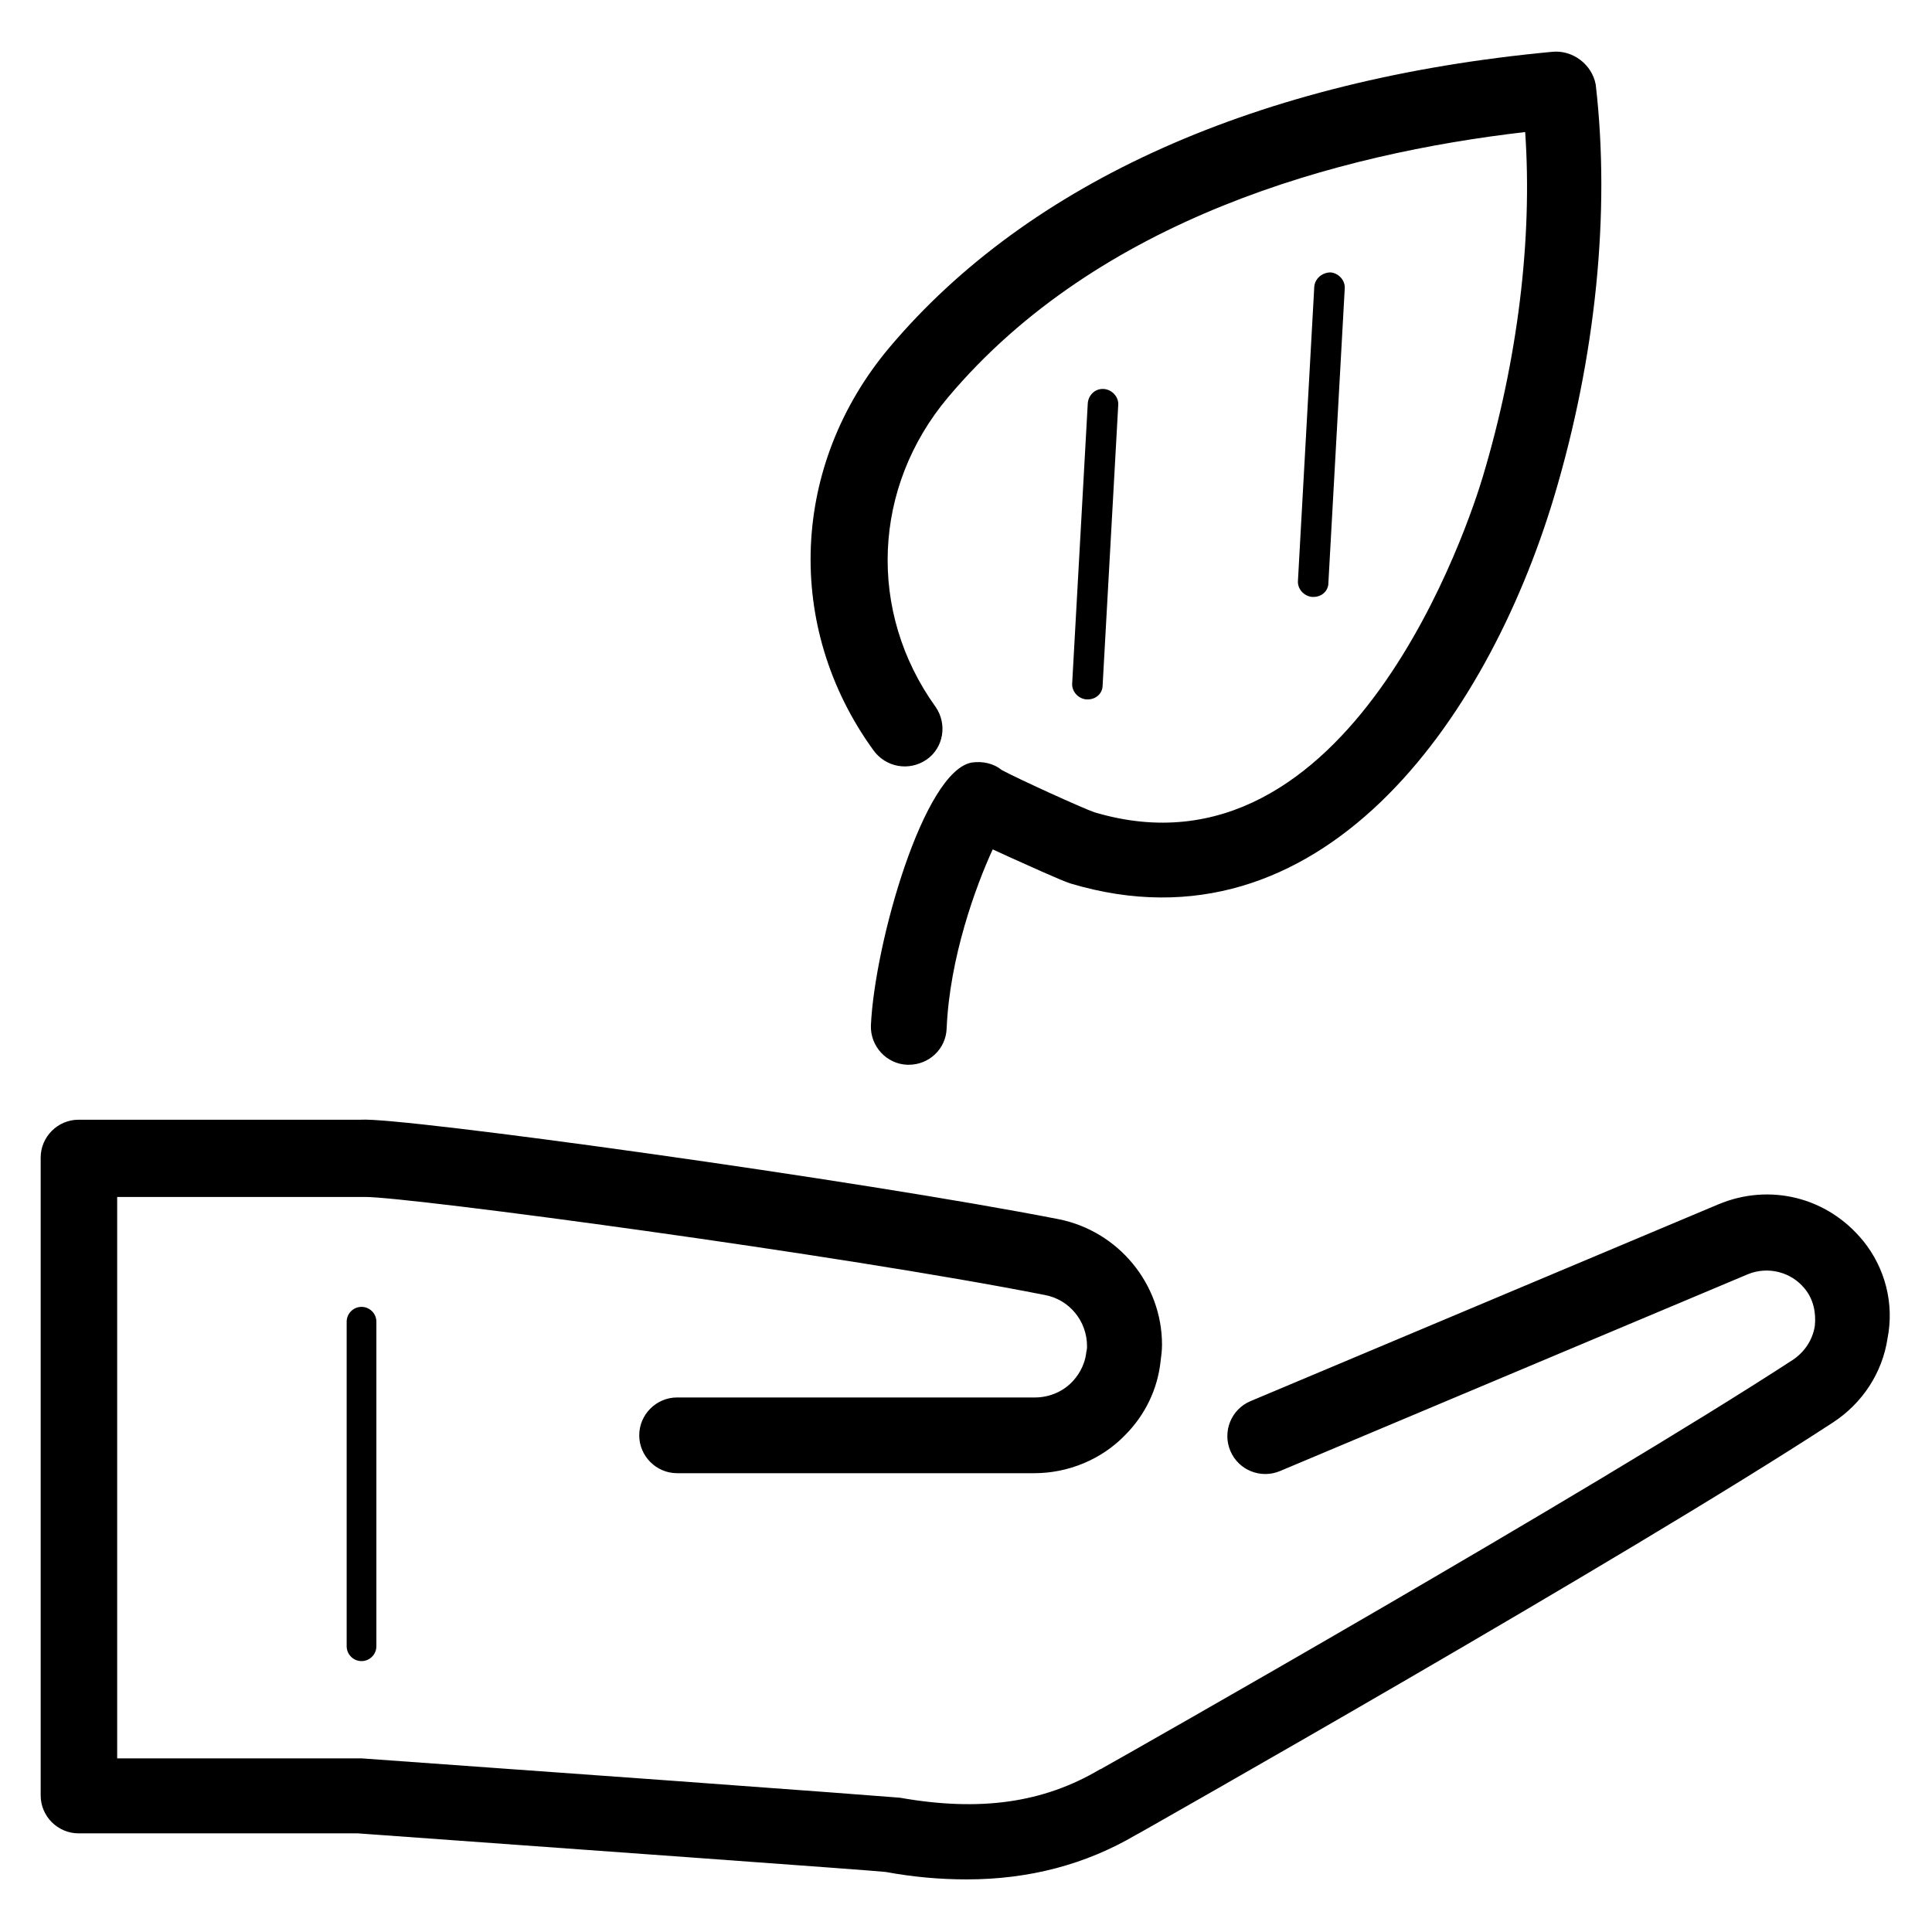
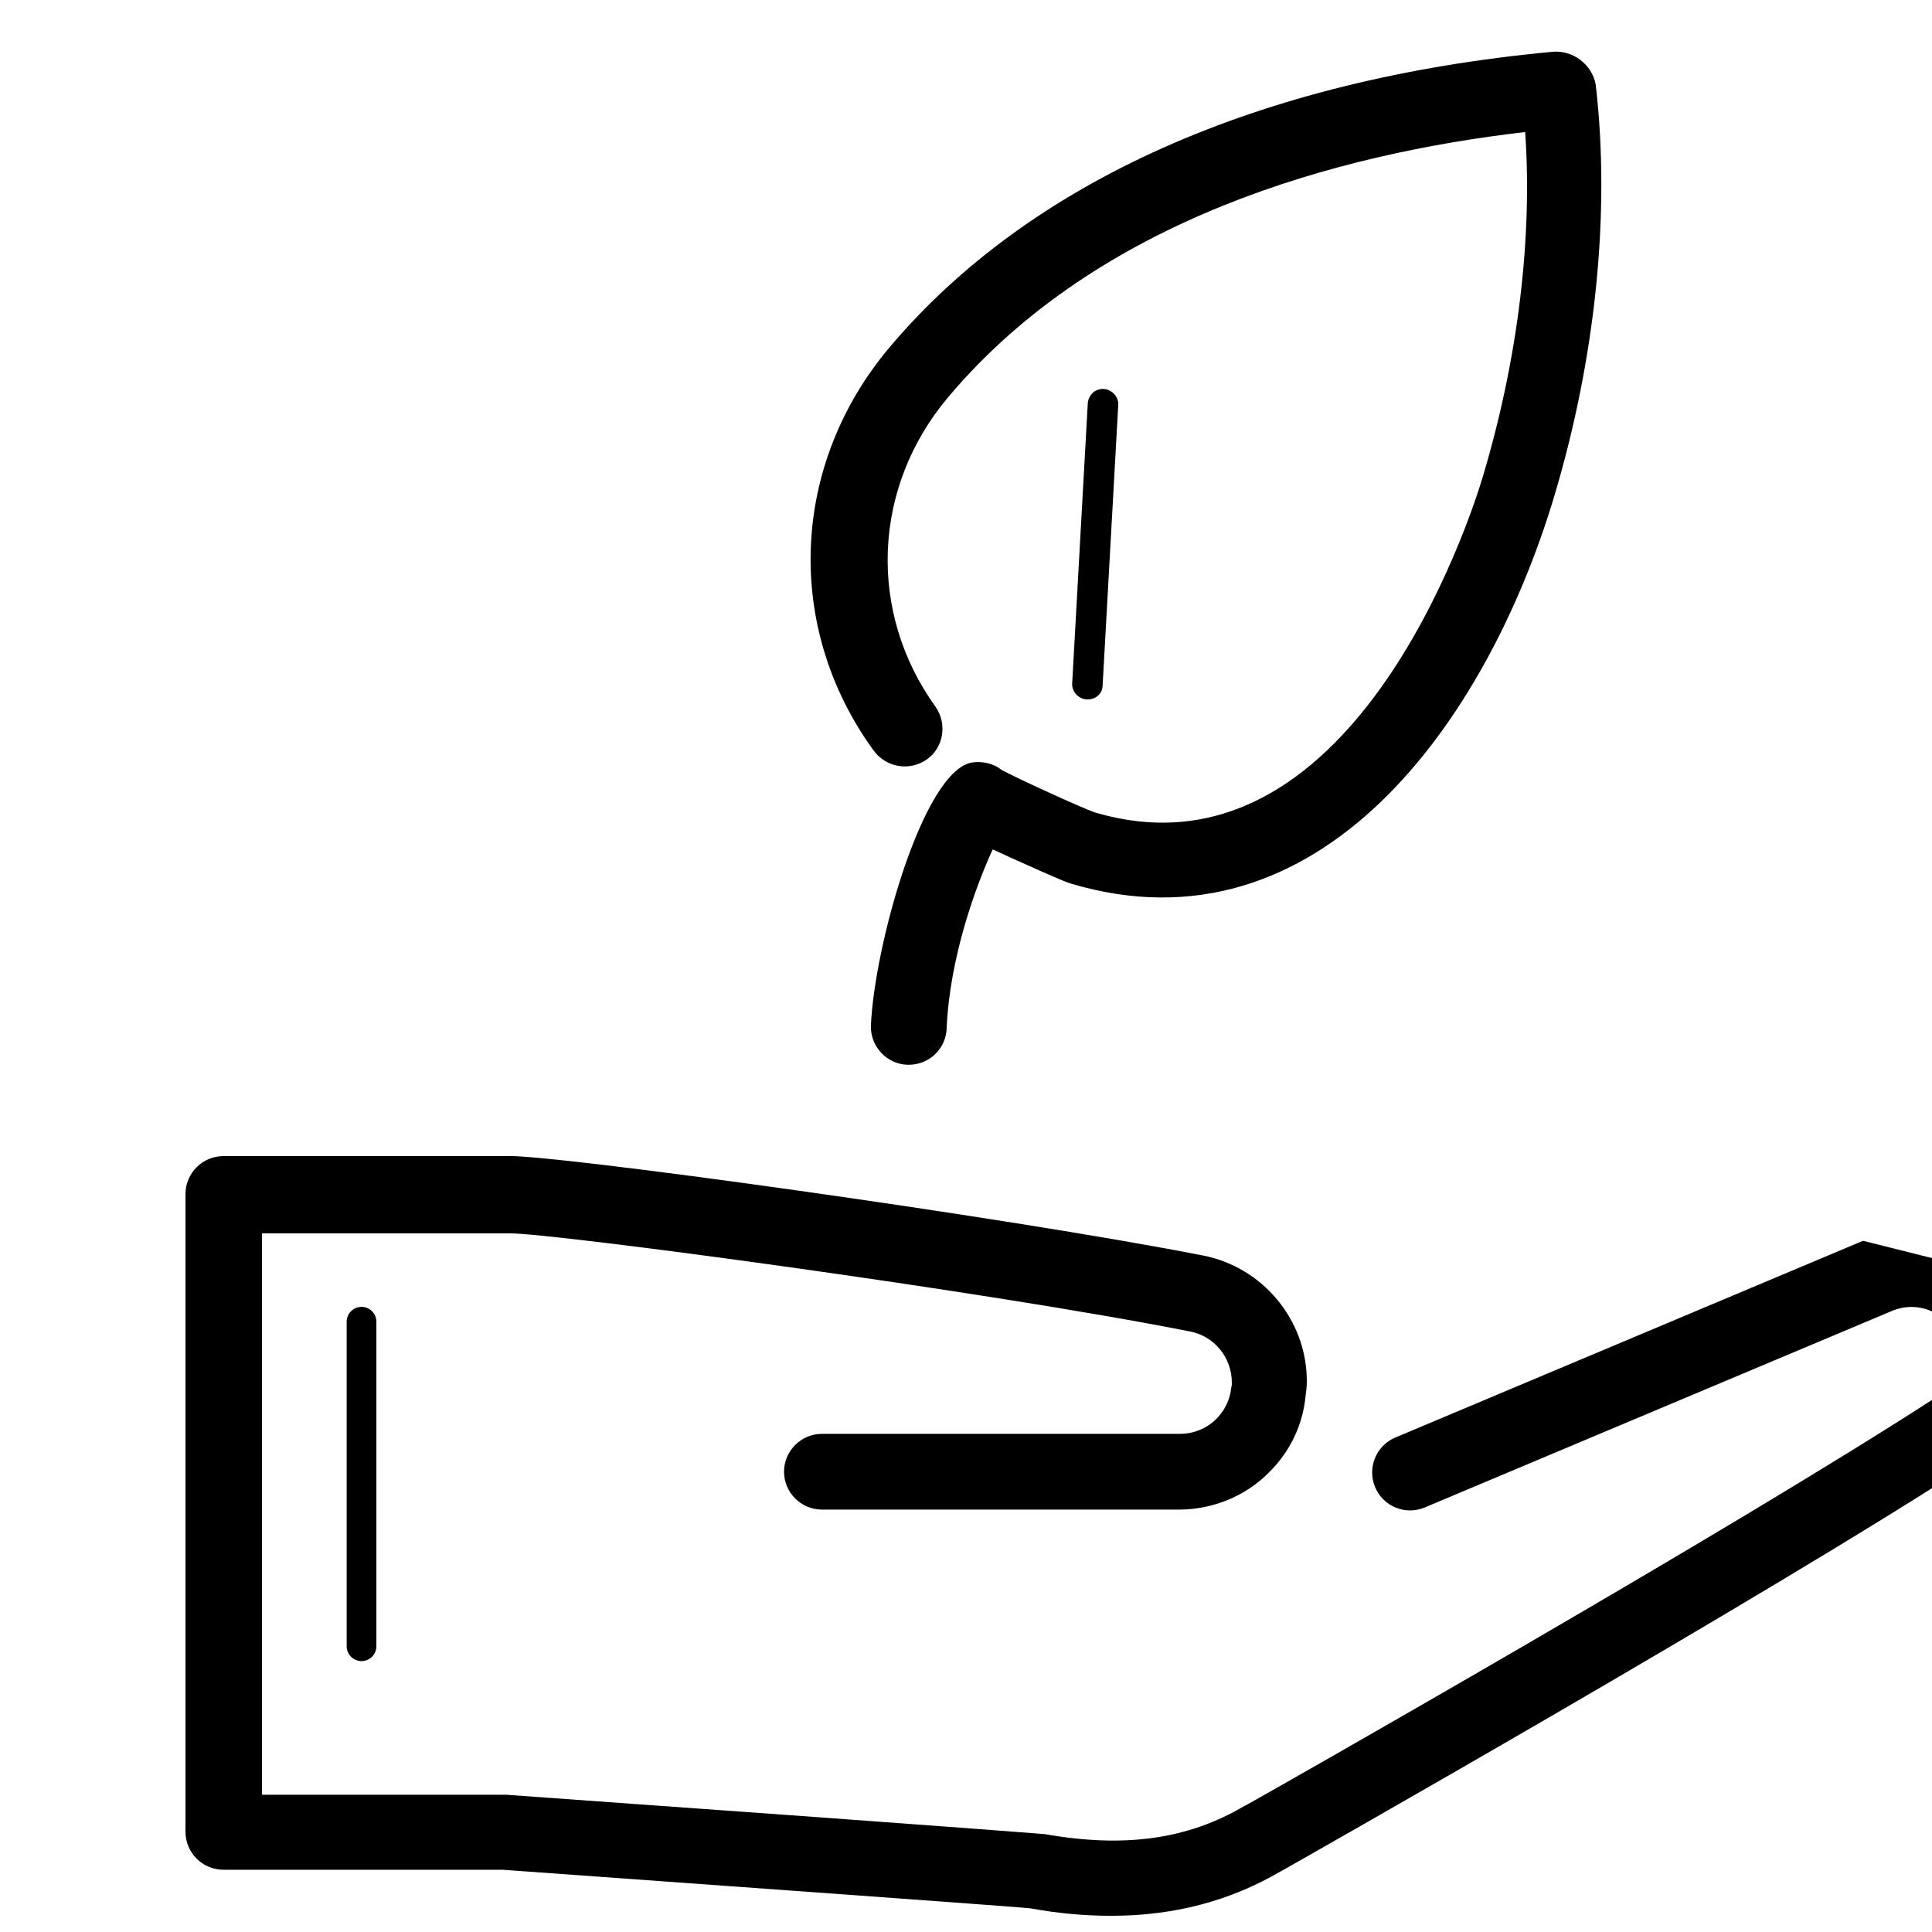
<svg xmlns="http://www.w3.org/2000/svg" fill="#000000" width="800px" height="800px" version="1.1" viewBox="144 144 512 512">
  <g>
    <path d="m432.27 329.35c2.164 0 3.938-1.574 3.938-3.738l4.133-74.195c0.195-2.164-1.574-4.133-3.738-4.328-2.363-0.195-4.133 1.574-4.328 3.738l-4.133 74.195c-0.195 2.164 1.574 4.133 3.738 4.328h0.391z" />
-     <path d="m492.1 302.19c2.164 0 3.938-1.574 3.938-3.738l4.328-77.934c0.195-2.164-1.574-4.133-3.738-4.328-2.164 0-4.133 1.574-4.328 3.738l-4.328 77.934c-0.195 2.164 1.574 4.133 3.738 4.328h0.391z" />
-     <path d="m637.73 472.82c-9.445-11.609-24.797-15.352-38.375-9.645l-123.98 52.152c-5.117 2.164-7.477 8.07-5.312 13.188 2.164 5.117 8.07 7.477 13.188 5.312l123.98-52.152c5.312-2.164 11.414-0.59 14.957 3.738 2.363 2.754 3.148 6.496 2.754 10.035-0.59 3.543-2.559 6.691-5.707 8.855-54.121 35.227-177.32 105.09-183.02 108.24-0.195 0.195-0.395 0.195-0.789 0.395-14.957 8.855-31.684 11.219-52.938 7.477-0.59 0-2.363-0.395-142.68-10.43h-64.754v-148.78h65.336 0.395c11.809 0 126.35 15.352 180.07 25.977 6.496 1.18 11.219 6.887 11.219 13.578 0 0.395 0 0.789-0.195 1.574-0.395 3.738-2.363 6.496-3.938 8.07-2.559 2.559-6.102 3.938-9.645 3.938h-94.859c-5.512 0-10.035 4.527-10.035 10.035 0 5.512 4.527 10.035 10.035 10.035h94.66c8.855 0 17.711-3.543 24.008-10.035 5.512-5.512 8.66-12.398 9.445-19.484 0.195-1.574 0.395-2.953 0.395-4.527 0-16.137-11.609-30.109-27.355-33.258-52.152-10.234-174.37-27.16-184.99-26.371h-74.785c-5.512 0-10.035 4.527-10.035 10.035v169.05c0 5.512 4.527 10.035 10.035 10.035h73.996c54.316 3.938 136.78 9.84 139.93 10.234 7.477 1.379 14.562 1.969 21.453 1.969 16.531 0 31.488-3.938 44.871-11.809 0.195 0 0.195-0.195 0.395-0.195 1.379-0.789 128.71-72.816 184.21-109.03 7.871-5.117 13.188-13.188 14.562-22.434 1.773-9.051-0.59-18.496-6.492-25.777z" />
+     <path d="m637.73 472.82l-123.98 52.152c-5.117 2.164-7.477 8.07-5.312 13.188 2.164 5.117 8.07 7.477 13.188 5.312l123.98-52.152c5.312-2.164 11.414-0.59 14.957 3.738 2.363 2.754 3.148 6.496 2.754 10.035-0.59 3.543-2.559 6.691-5.707 8.855-54.121 35.227-177.32 105.09-183.02 108.24-0.195 0.195-0.395 0.195-0.789 0.395-14.957 8.855-31.684 11.219-52.938 7.477-0.59 0-2.363-0.395-142.68-10.43h-64.754v-148.78h65.336 0.395c11.809 0 126.35 15.352 180.07 25.977 6.496 1.18 11.219 6.887 11.219 13.578 0 0.395 0 0.789-0.195 1.574-0.395 3.738-2.363 6.496-3.938 8.07-2.559 2.559-6.102 3.938-9.645 3.938h-94.859c-5.512 0-10.035 4.527-10.035 10.035 0 5.512 4.527 10.035 10.035 10.035h94.66c8.855 0 17.711-3.543 24.008-10.035 5.512-5.512 8.66-12.398 9.445-19.484 0.195-1.574 0.395-2.953 0.395-4.527 0-16.137-11.609-30.109-27.355-33.258-52.152-10.234-174.37-27.16-184.99-26.371h-74.785c-5.512 0-10.035 4.527-10.035 10.035v169.05c0 5.512 4.527 10.035 10.035 10.035h73.996c54.316 3.938 136.78 9.84 139.93 10.234 7.477 1.379 14.562 1.969 21.453 1.969 16.531 0 31.488-3.938 44.871-11.809 0.195 0 0.195-0.195 0.395-0.195 1.379-0.789 128.71-72.816 184.21-109.03 7.871-5.117 13.188-13.188 14.562-22.434 1.773-9.051-0.59-18.496-6.492-25.777z" />
    <path d="m389.57 345.29c4.527-3.148 5.512-9.445 2.363-13.973-18.105-25.191-16.727-58.254 3.344-82.066 39.949-47.43 103.52-64.551 152.91-70.258 1.969 28.34-1.969 60.418-11.219 91.316-3.344 11.219-35.031 109.22-102.93 88.953-2.953-0.984-20.664-9.055-24.602-11.219-2.164-1.77-5.117-2.363-7.871-1.969-12.793 2.164-25.781 48.02-26.766 69.668-0.195 5.512 4.133 10.234 9.645 10.43h0.395c5.312 0 9.84-4.133 10.035-9.645 0.789-18.695 7.676-37.59 12.203-47.43 1.379 0.59 2.953 1.379 4.723 2.164 3.148 1.379 13.383 6.102 15.941 6.887 65.93 19.68 110.21-42.902 128.12-102.53 11.02-36.801 14.957-75.375 11.02-109.22-0.984-5.312-6.102-9.25-11.609-8.66-77.734 7.281-138.55 34.441-175.55 78.328-26.176 31.094-27.945 73.996-4.328 106.66 3.344 4.727 9.645 5.711 14.168 2.562z" />
    <path d="m235.87 494.27v86c0 2.164 1.77 3.938 3.938 3.938 2.164 0 3.938-1.77 3.938-3.938v-86c0-2.164-1.77-3.938-3.938-3.938-2.168 0-3.938 1.773-3.938 3.938z" />
  </g>
</svg>